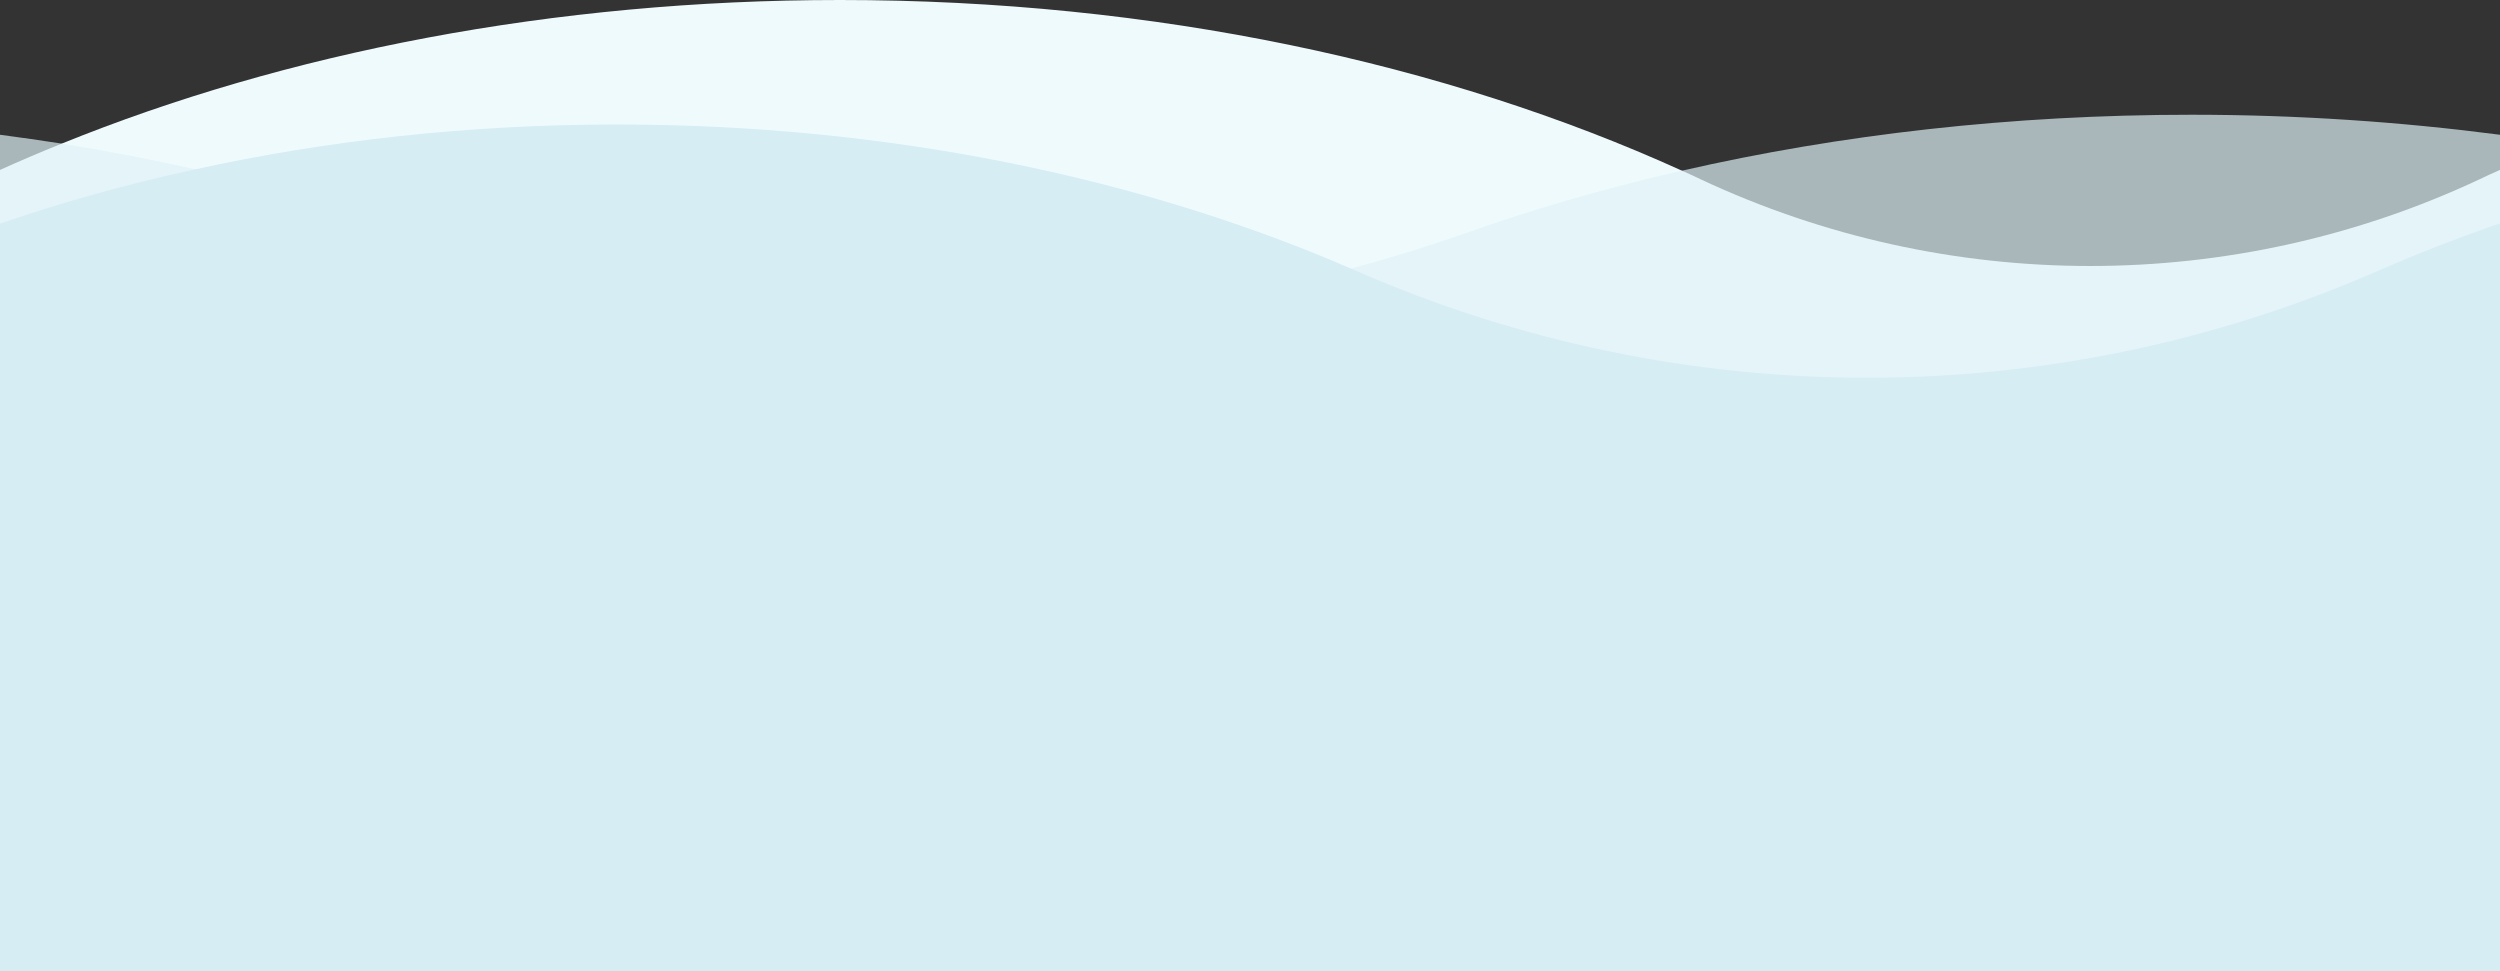
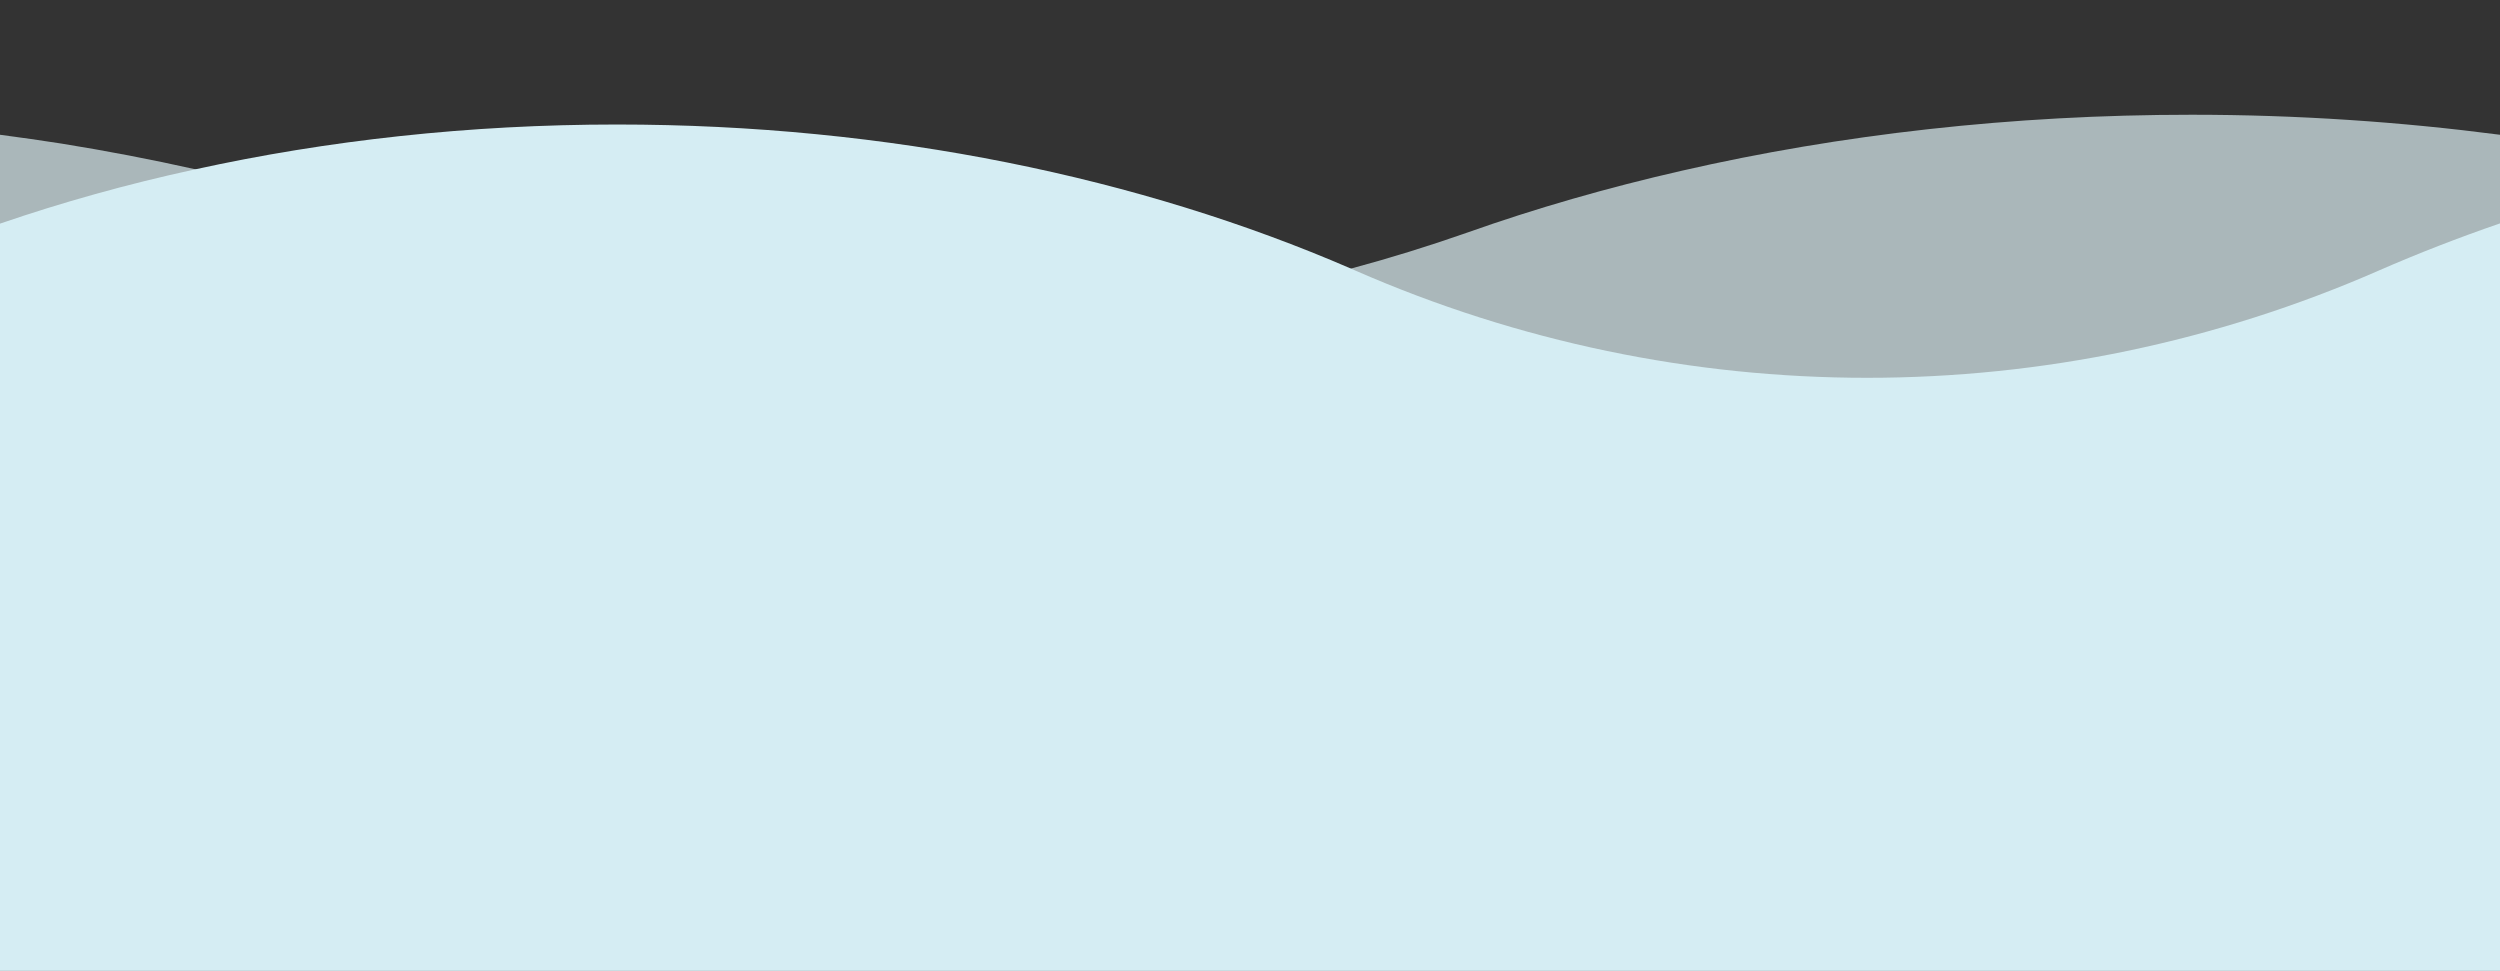
<svg xmlns="http://www.w3.org/2000/svg" version="1.1" id="Layer_1" x="0px" y="0px" viewBox="0 0 1024 397.6" enable-background="new 0 0 1024 397.6" xml:space="preserve">
  <rect x="0" y="0" width="1024" height="397.6" fill="#333333" stroke="none" />
  <g>
-     <path fill="#EFFAFD" d="M1024,69.6v328H0v-328c8.2-3.7,16.6-7.3,25.1-10.7C117,21.6,226.5,0,344.1,0C472.9,0,592,25.9,688.9,69.9   c2.5,1.1,5.1,2.3,7.6,3.5c101.1,47.4,218.2,47.4,319.2,0C1018.4,72.1,1021.2,70.8,1024,69.6z" />
    <path opacity="0.688" fill="#DFF2F7" enable-background="new    " d="M1024,55.2v342.4H0V55.2c8.4,1.1,16.8,2.3,25.1,3.6   c18.6,3,36.9,6.5,54.7,10.5c31.7,7.1,62,15.9,90.8,26C294,138.9,427.7,143.8,553.4,110c16-4.3,31.8-9.2,47.5-14.7   c27.9-9.9,57.4-18.4,88.1-25.4C753.6,55.1,824,47,897.7,47C941.1,47,983.3,49.9,1024,55.2z" />
    <path fill="#D5EDF3" d="M974.4,110.8c16-7,32.5-13.4,49.6-19.3v306.1H0v-306c25.4-8.7,52.1-16.2,79.8-22.2   C134,57.5,192.2,51,252.7,51c111.3,0,214.7,21.8,300.6,59c0.6,0.3,1.2,0.5,1.8,0.8C688.9,169.4,840.6,169.4,974.4,110.8z" />
  </g>
</svg>